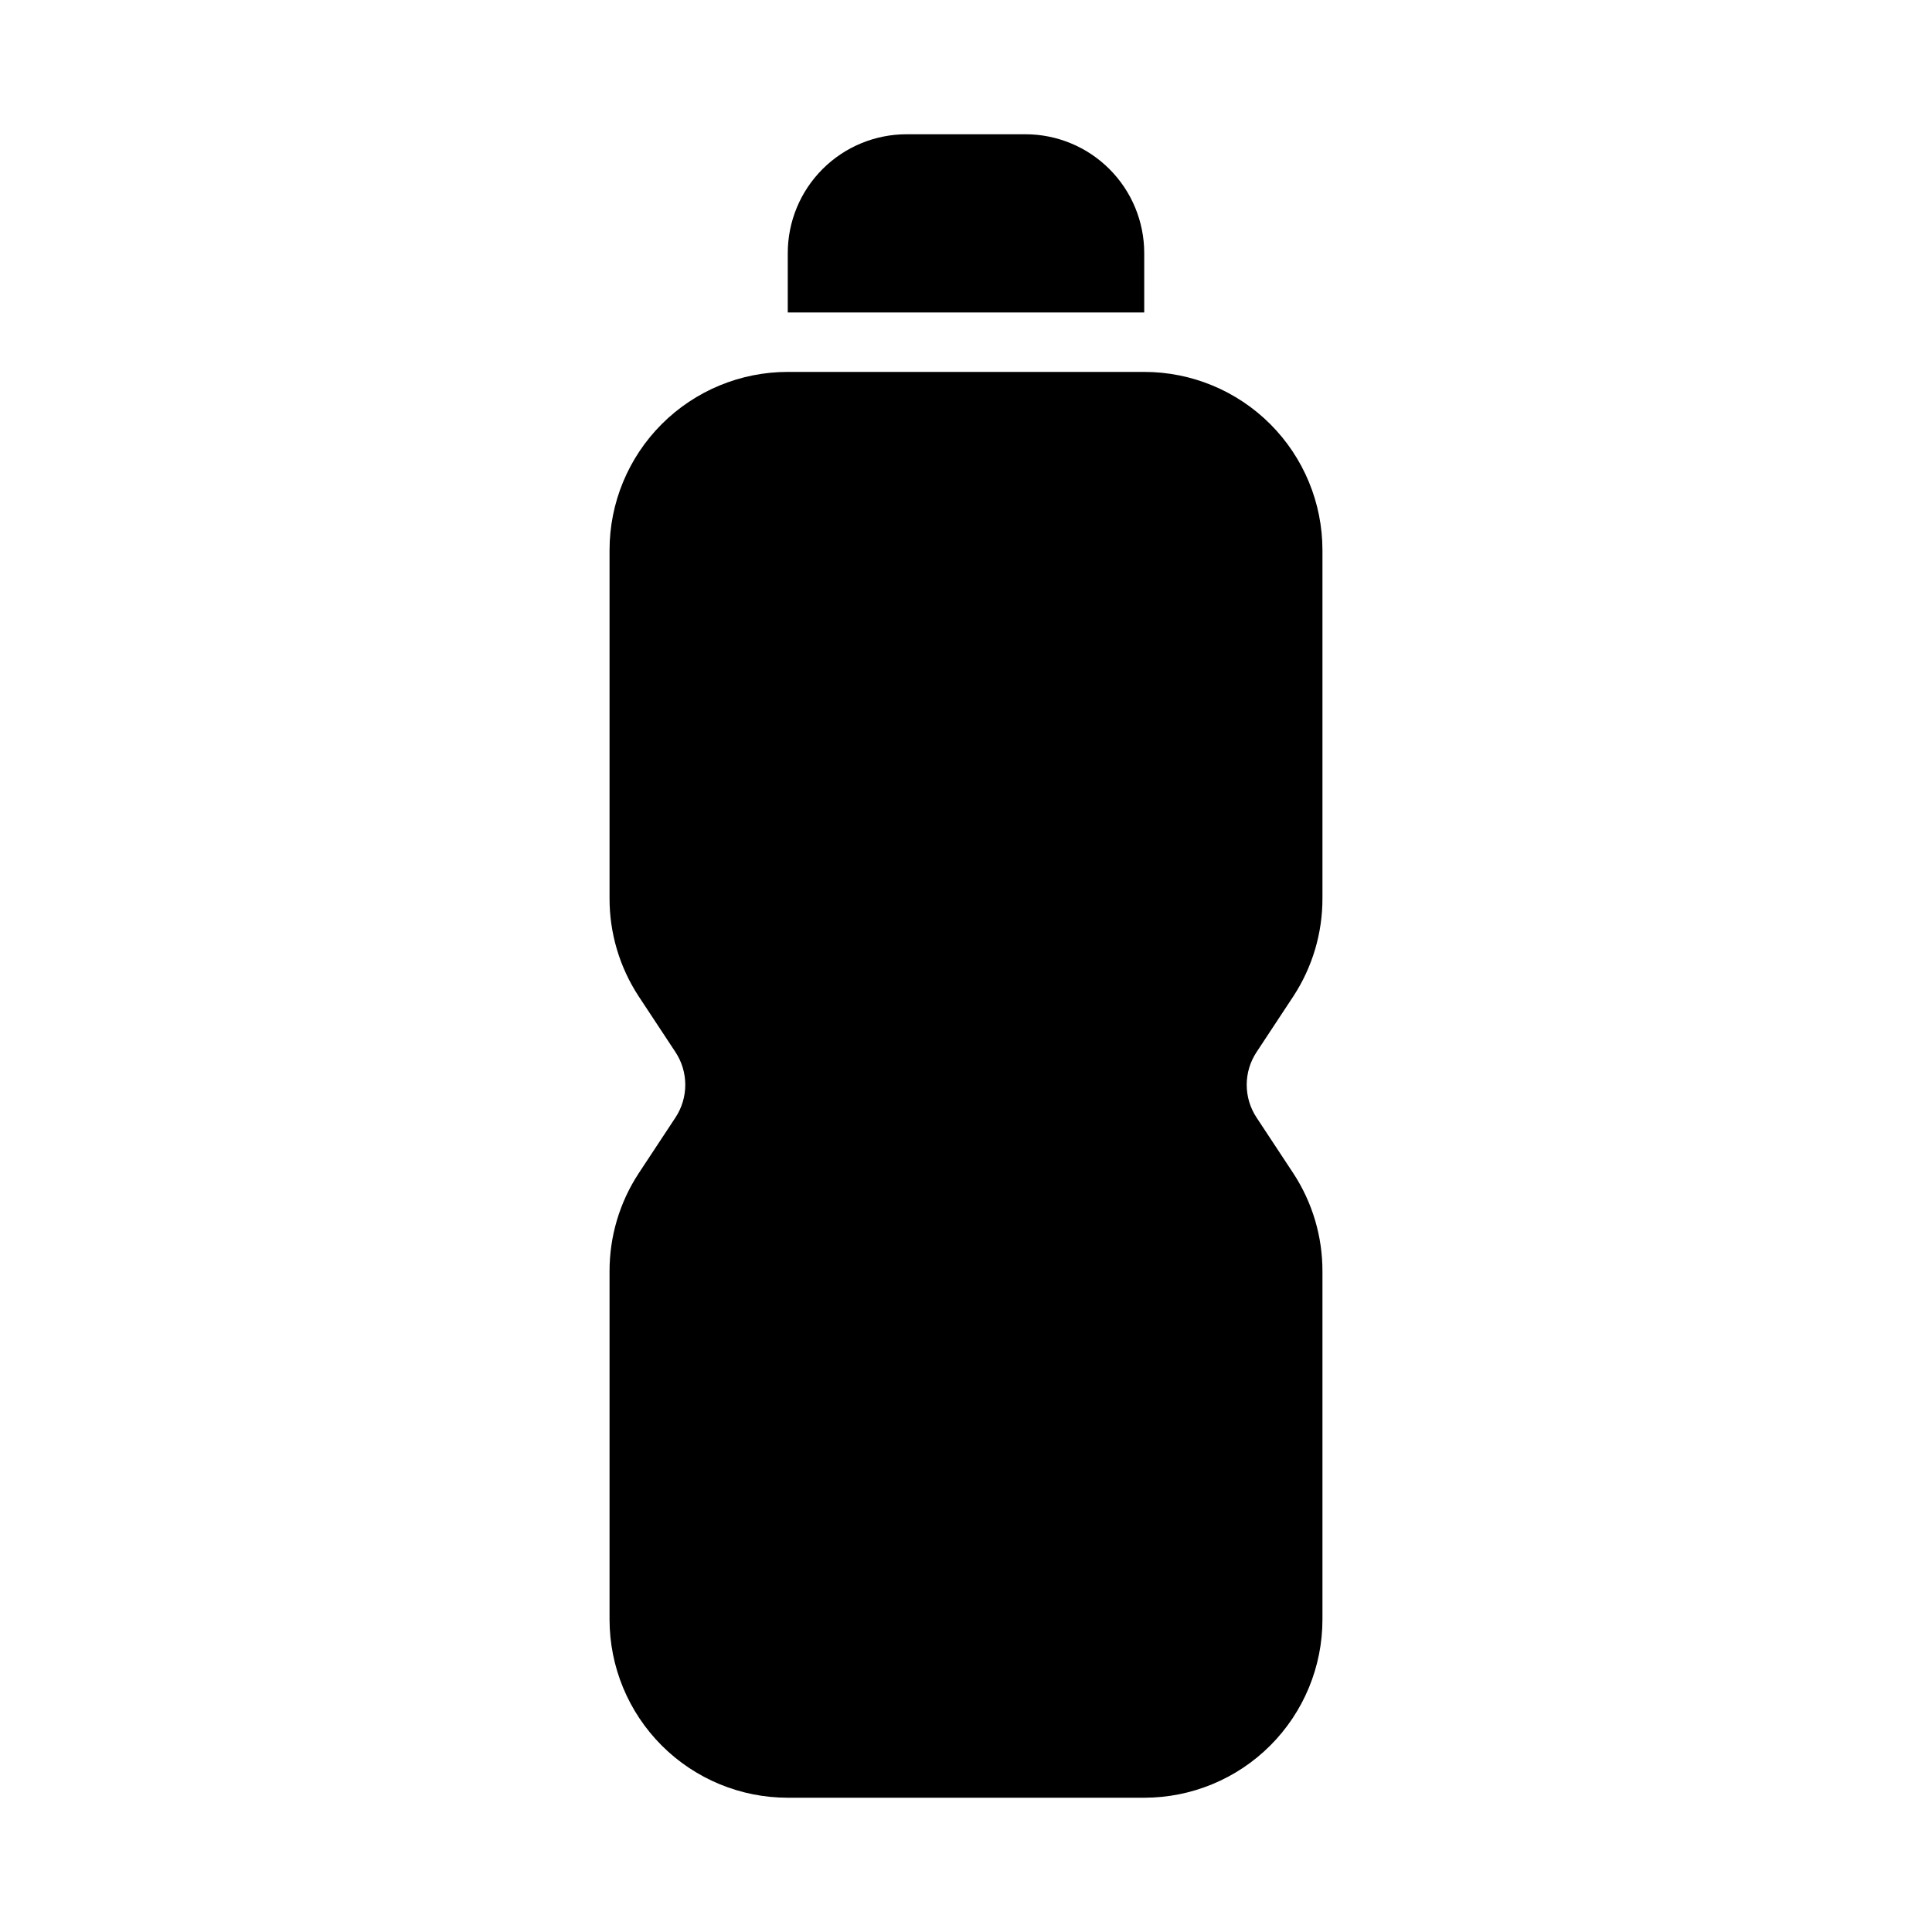
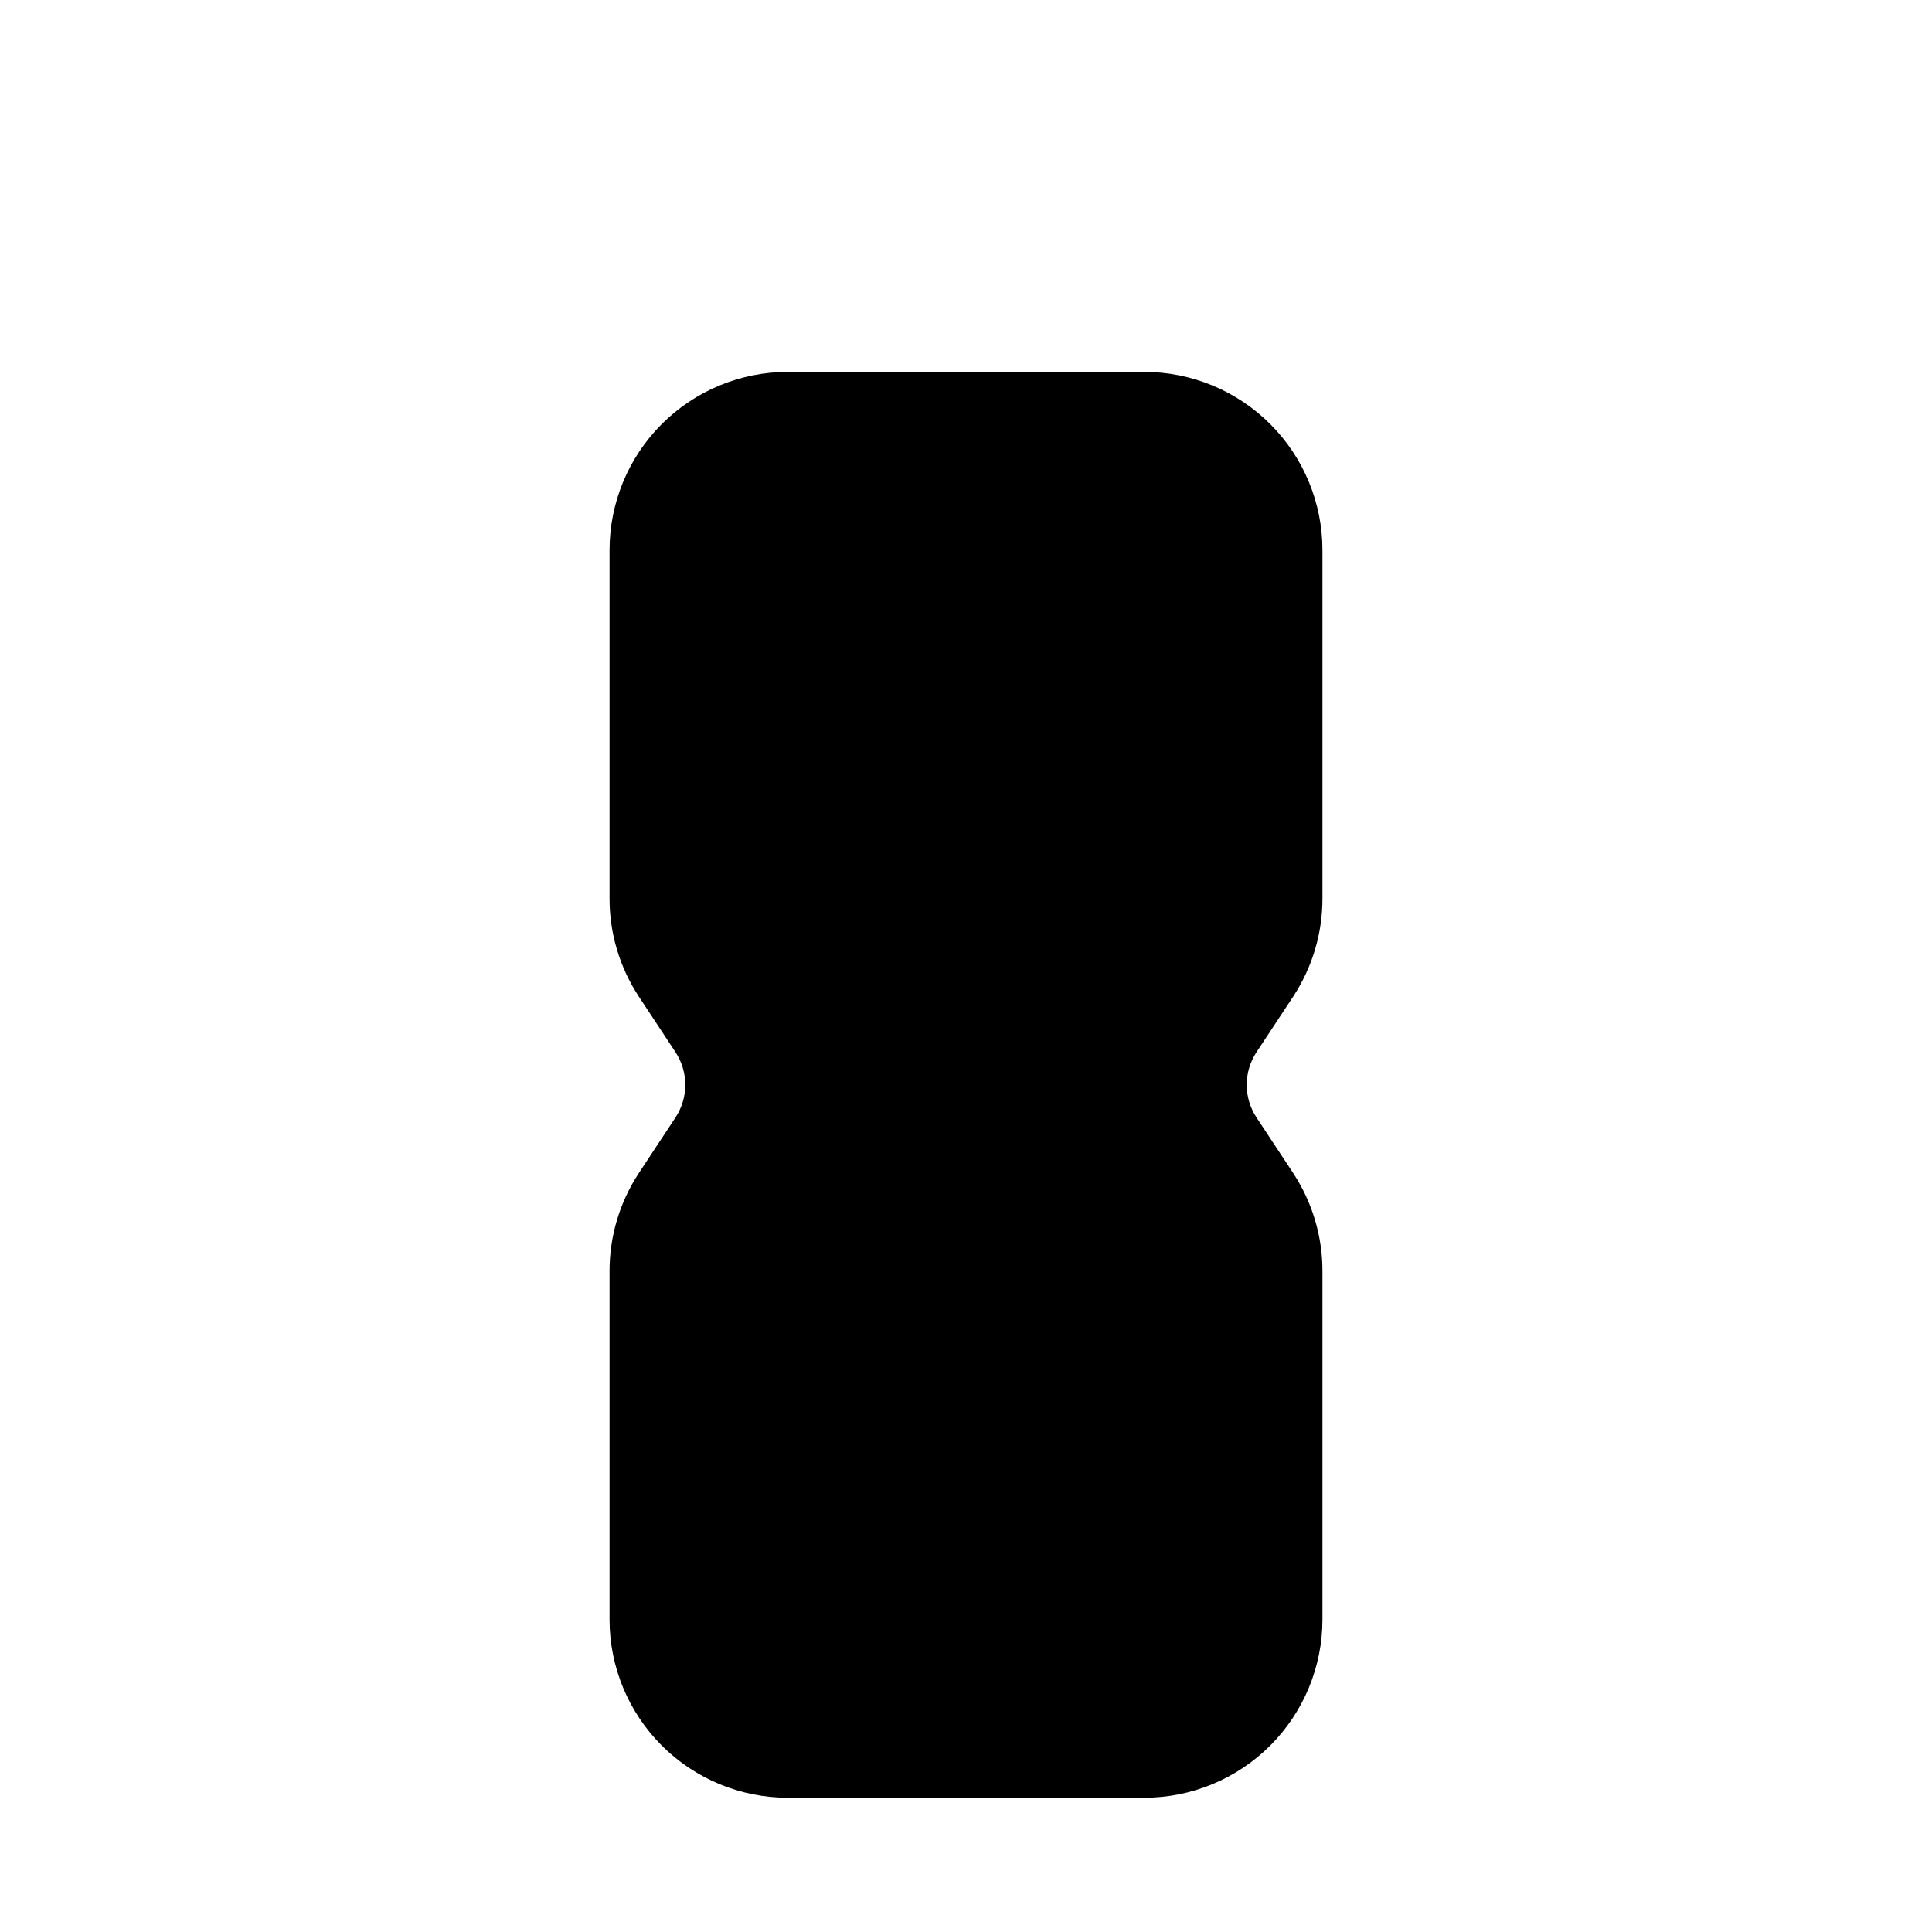
<svg xmlns="http://www.w3.org/2000/svg" fill="#000000" width="800px" height="800px" version="1.1" viewBox="144 144 512 512">
  <g>
    <path d="m486.75 408.03c5.051-7.719 7.734-16.75 7.711-25.977v-92.262c0-12.527-4.973-24.539-13.832-33.398-8.859-8.855-20.871-13.832-33.398-13.832h-94.465c-12.527 0-24.539 4.977-33.398 13.832-8.855 8.859-13.832 20.871-13.832 33.398v92.262c-0.023 9.227 2.66 18.258 7.715 25.977l9.762 14.801c1.691 2.57 2.594 5.582 2.594 8.66s-0.902 6.086-2.594 8.656l-9.762 14.801c-5.055 7.719-7.738 16.75-7.715 25.977v92.262c0 12.527 4.977 24.539 13.832 33.398 8.859 8.855 20.871 13.832 33.398 13.832h94.465c12.527 0 24.539-4.977 33.398-13.832 8.859-8.859 13.832-20.871 13.832-33.398v-92.262c0.023-9.227-2.66-18.258-7.711-25.977l-9.762-14.801c-1.695-2.57-2.598-5.578-2.598-8.656s0.902-6.09 2.598-8.66z" />
-     <path d="m447.23 211.07v15.742h-94.465v-15.742c0-8.352 3.316-16.359 9.223-22.266s13.914-9.223 22.266-9.223h31.488c8.352 0 16.359 3.316 22.266 9.223s9.223 13.914 9.223 22.266z" />
  </g>
</svg>